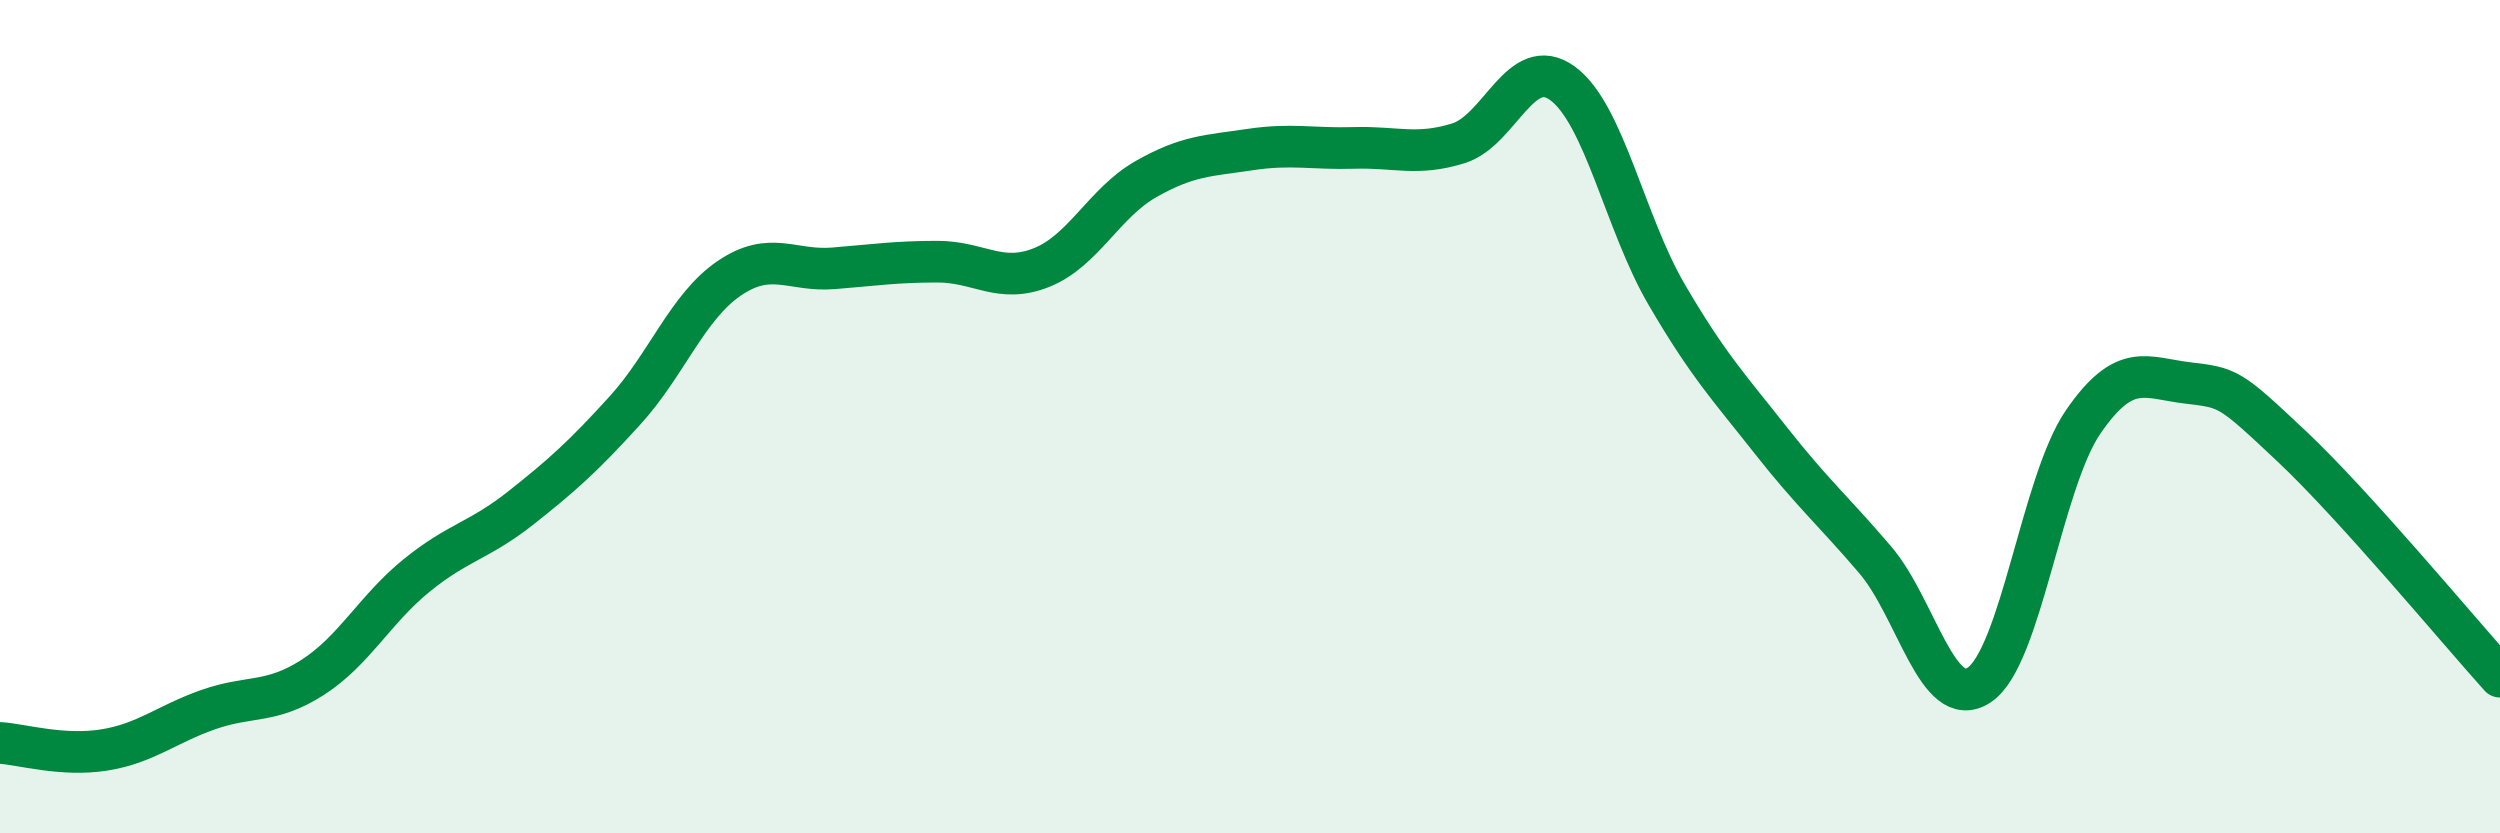
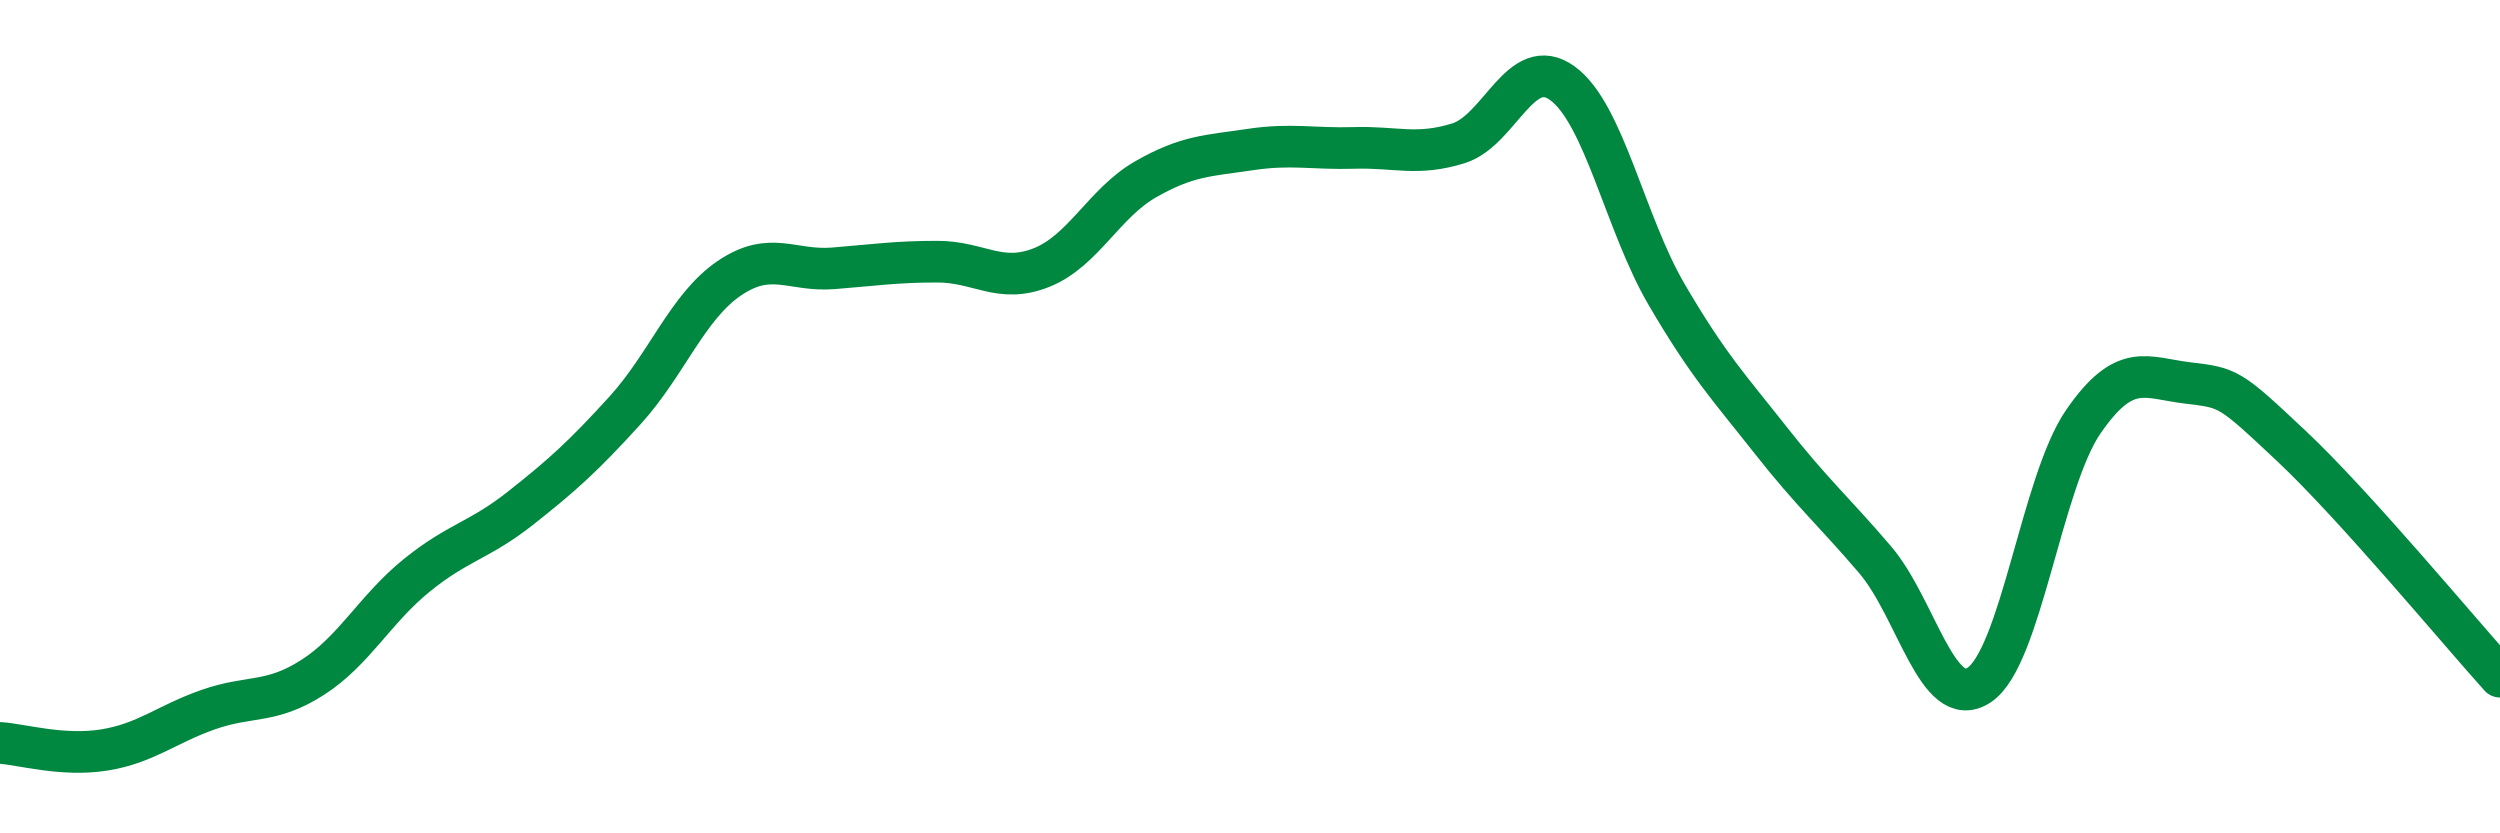
<svg xmlns="http://www.w3.org/2000/svg" width="60" height="20" viewBox="0 0 60 20">
-   <path d="M 0,17.83 C 0.5,17.86 1.5,18.16 2.5,18 C 3.5,17.84 4,17.38 5,17.03 C 6,16.68 6.5,16.9 7.5,16.26 C 8.5,15.62 9,14.62 10,13.81 C 11,13 11.5,12.98 12.5,12.19 C 13.5,11.4 14,10.95 15,9.85 C 16,8.75 16.5,7.36 17.5,6.68 C 18.5,6 19,6.52 20,6.44 C 21,6.36 21.5,6.28 22.5,6.28 C 23.5,6.28 24,6.82 25,6.42 C 26,6.02 26.5,4.87 27.5,4.3 C 28.5,3.73 29,3.74 30,3.59 C 31,3.44 31.5,3.58 32.5,3.55 C 33.5,3.52 34,3.75 35,3.44 C 36,3.13 36.5,1.27 37.5,2 C 38.5,2.73 39,5.36 40,7.07 C 41,8.78 41.5,9.3 42.5,10.57 C 43.5,11.84 44,12.26 45,13.43 C 46,14.6 46.5,17.1 47.5,16.44 C 48.5,15.78 49,11.57 50,10.12 C 51,8.67 51.5,9.07 52.5,9.19 C 53.5,9.31 53.5,9.3 55,10.71 C 56.5,12.12 59,15.13 60,16.24L60 20L0 20Z" fill="#008740" opacity="0.1" stroke-linecap="round" stroke-linejoin="round" />
  <path d="M 0,17.83 C 0.5,17.86 1.5,18.16 2.5,18 C 3.5,17.84 4,17.38 5,17.03 C 6,16.68 6.5,16.9 7.5,16.26 C 8.5,15.62 9,14.62 10,13.81 C 11,13 11.5,12.98 12.5,12.19 C 13.5,11.4 14,10.95 15,9.85 C 16,8.75 16.5,7.36 17.5,6.68 C 18.5,6 19,6.52 20,6.44 C 21,6.36 21.5,6.28 22.5,6.28 C 23.5,6.28 24,6.82 25,6.42 C 26,6.02 26.5,4.87 27.5,4.3 C 28.5,3.73 29,3.74 30,3.59 C 31,3.44 31.5,3.58 32.5,3.55 C 33.5,3.52 34,3.75 35,3.44 C 36,3.13 36.5,1.27 37.5,2 C 38.5,2.73 39,5.36 40,7.07 C 41,8.78 41.5,9.3 42.5,10.57 C 43.5,11.84 44,12.26 45,13.43 C 46,14.6 46.5,17.1 47.5,16.44 C 48.5,15.78 49,11.57 50,10.12 C 51,8.67 51.5,9.07 52.5,9.19 C 53.5,9.31 53.5,9.3 55,10.71 C 56.5,12.12 59,15.13 60,16.24" stroke="#008740" stroke-width="1" fill="none" stroke-linecap="round" stroke-linejoin="round" />
</svg>